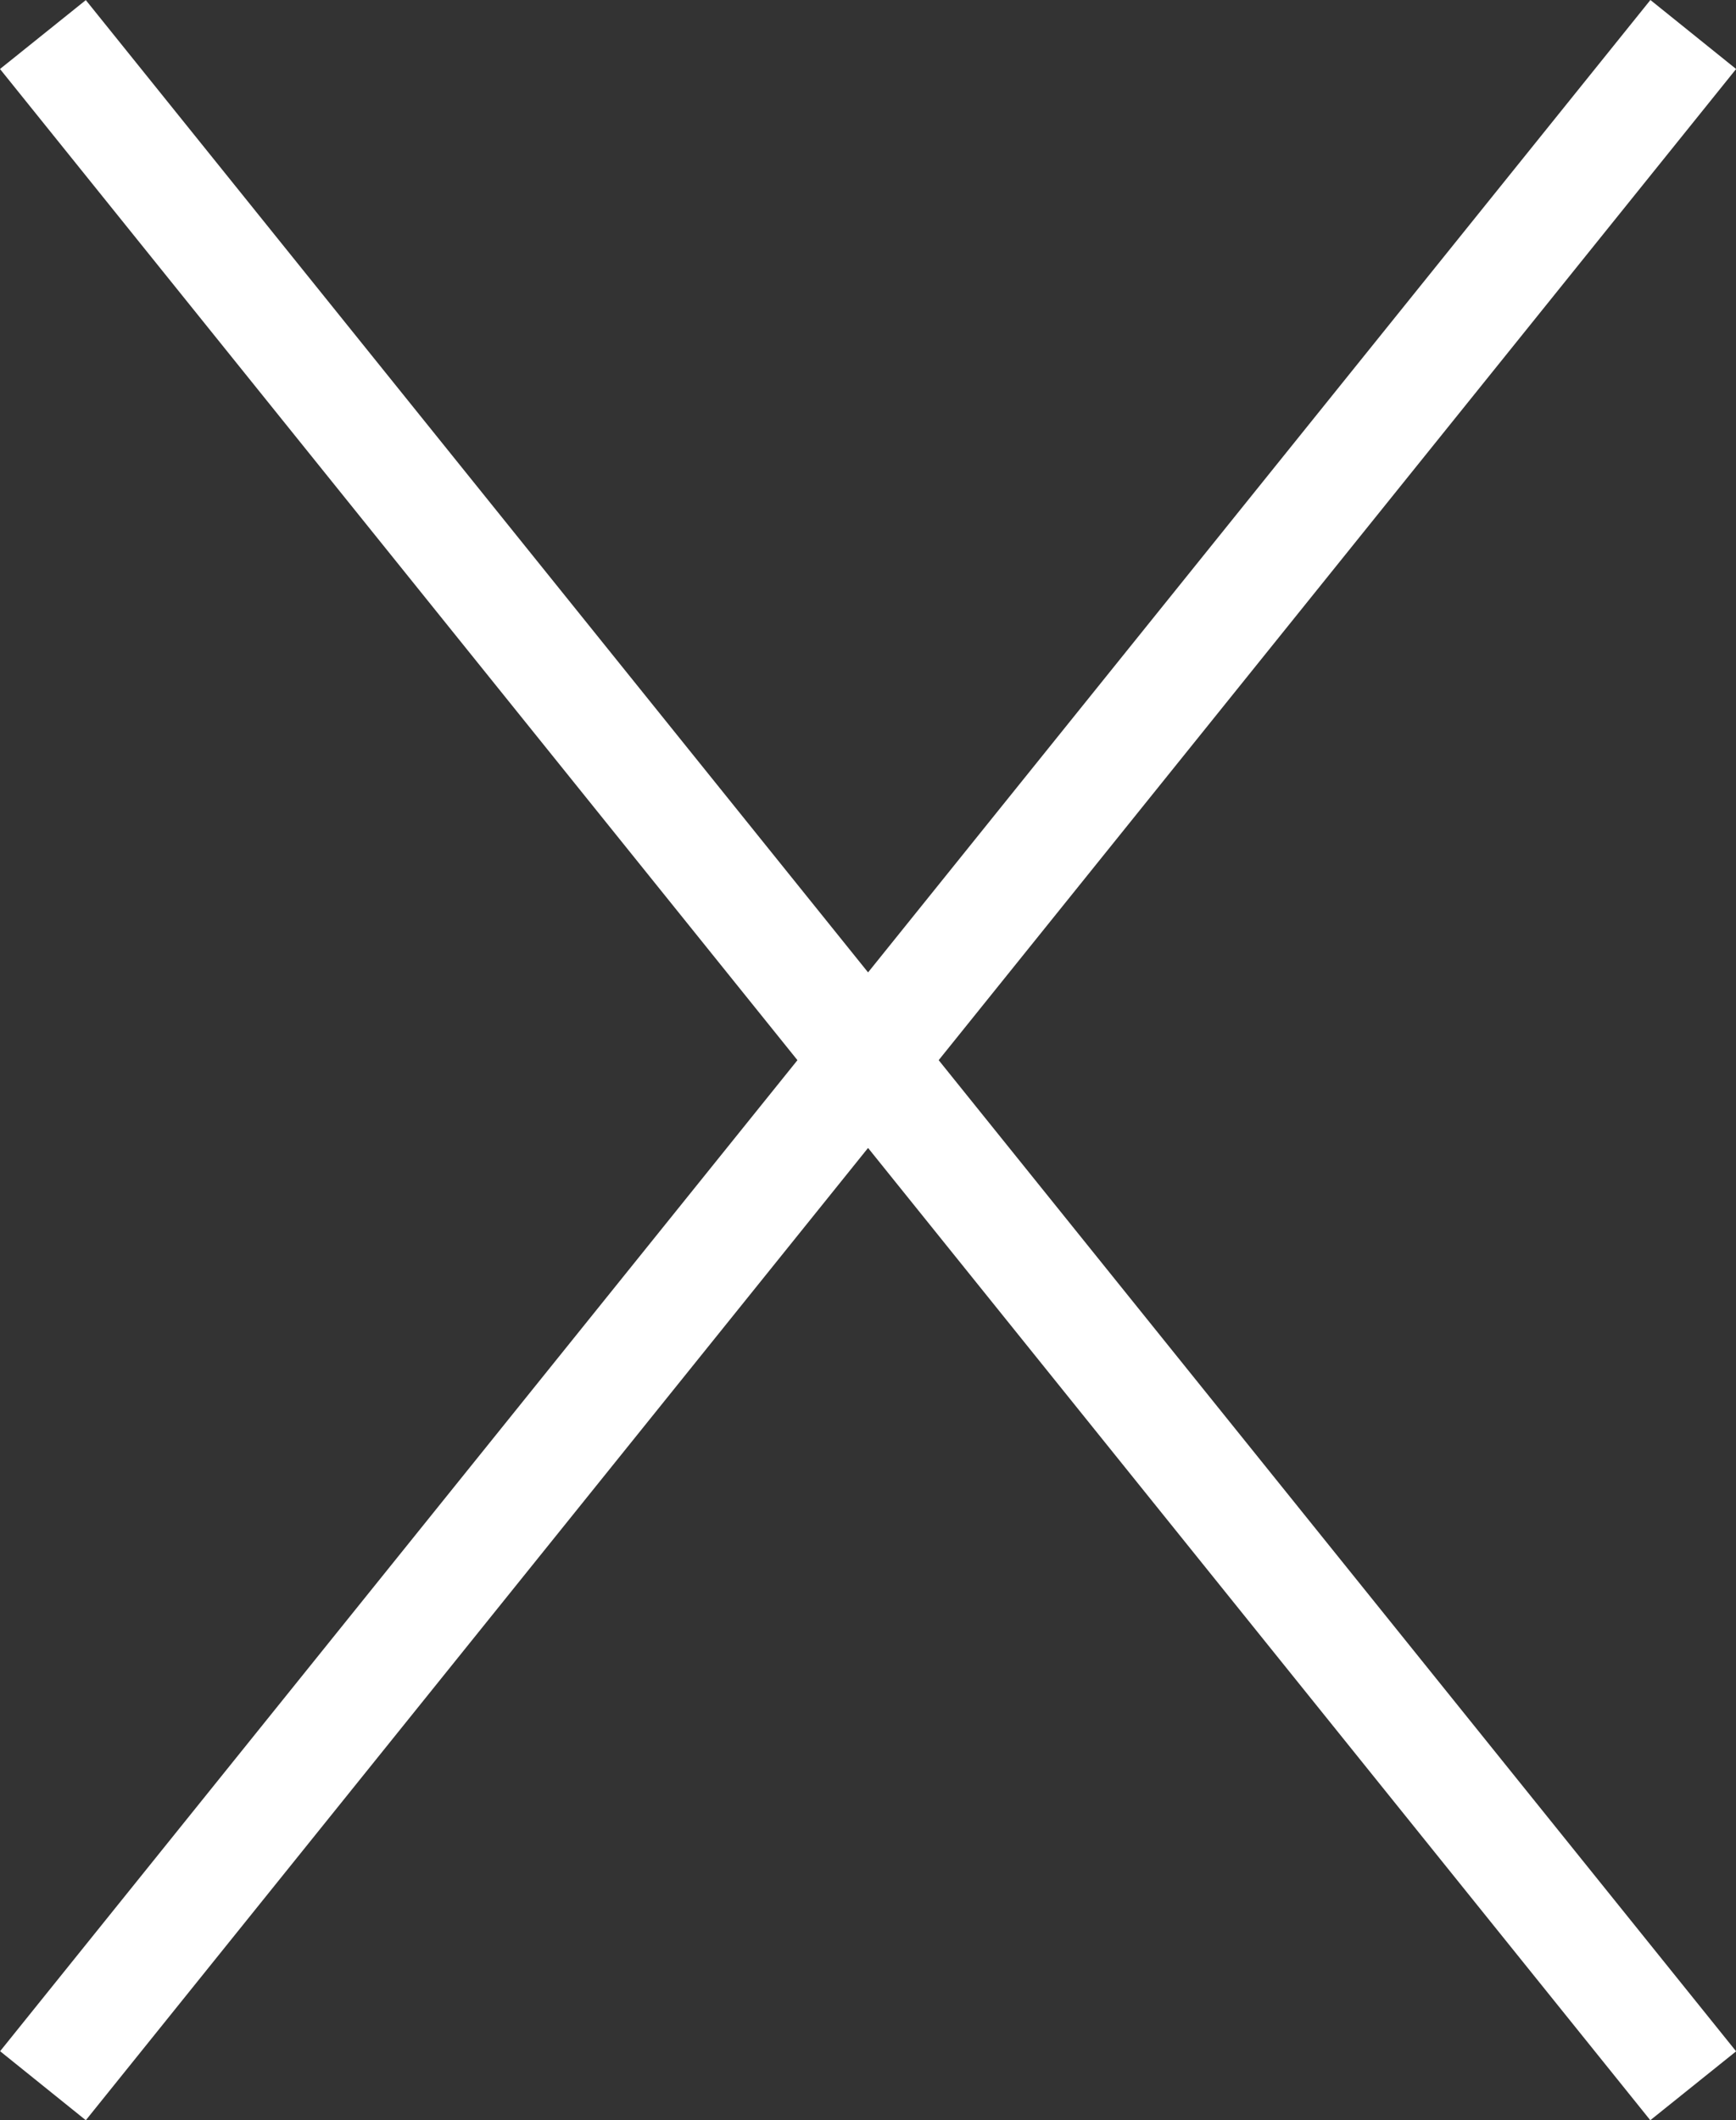
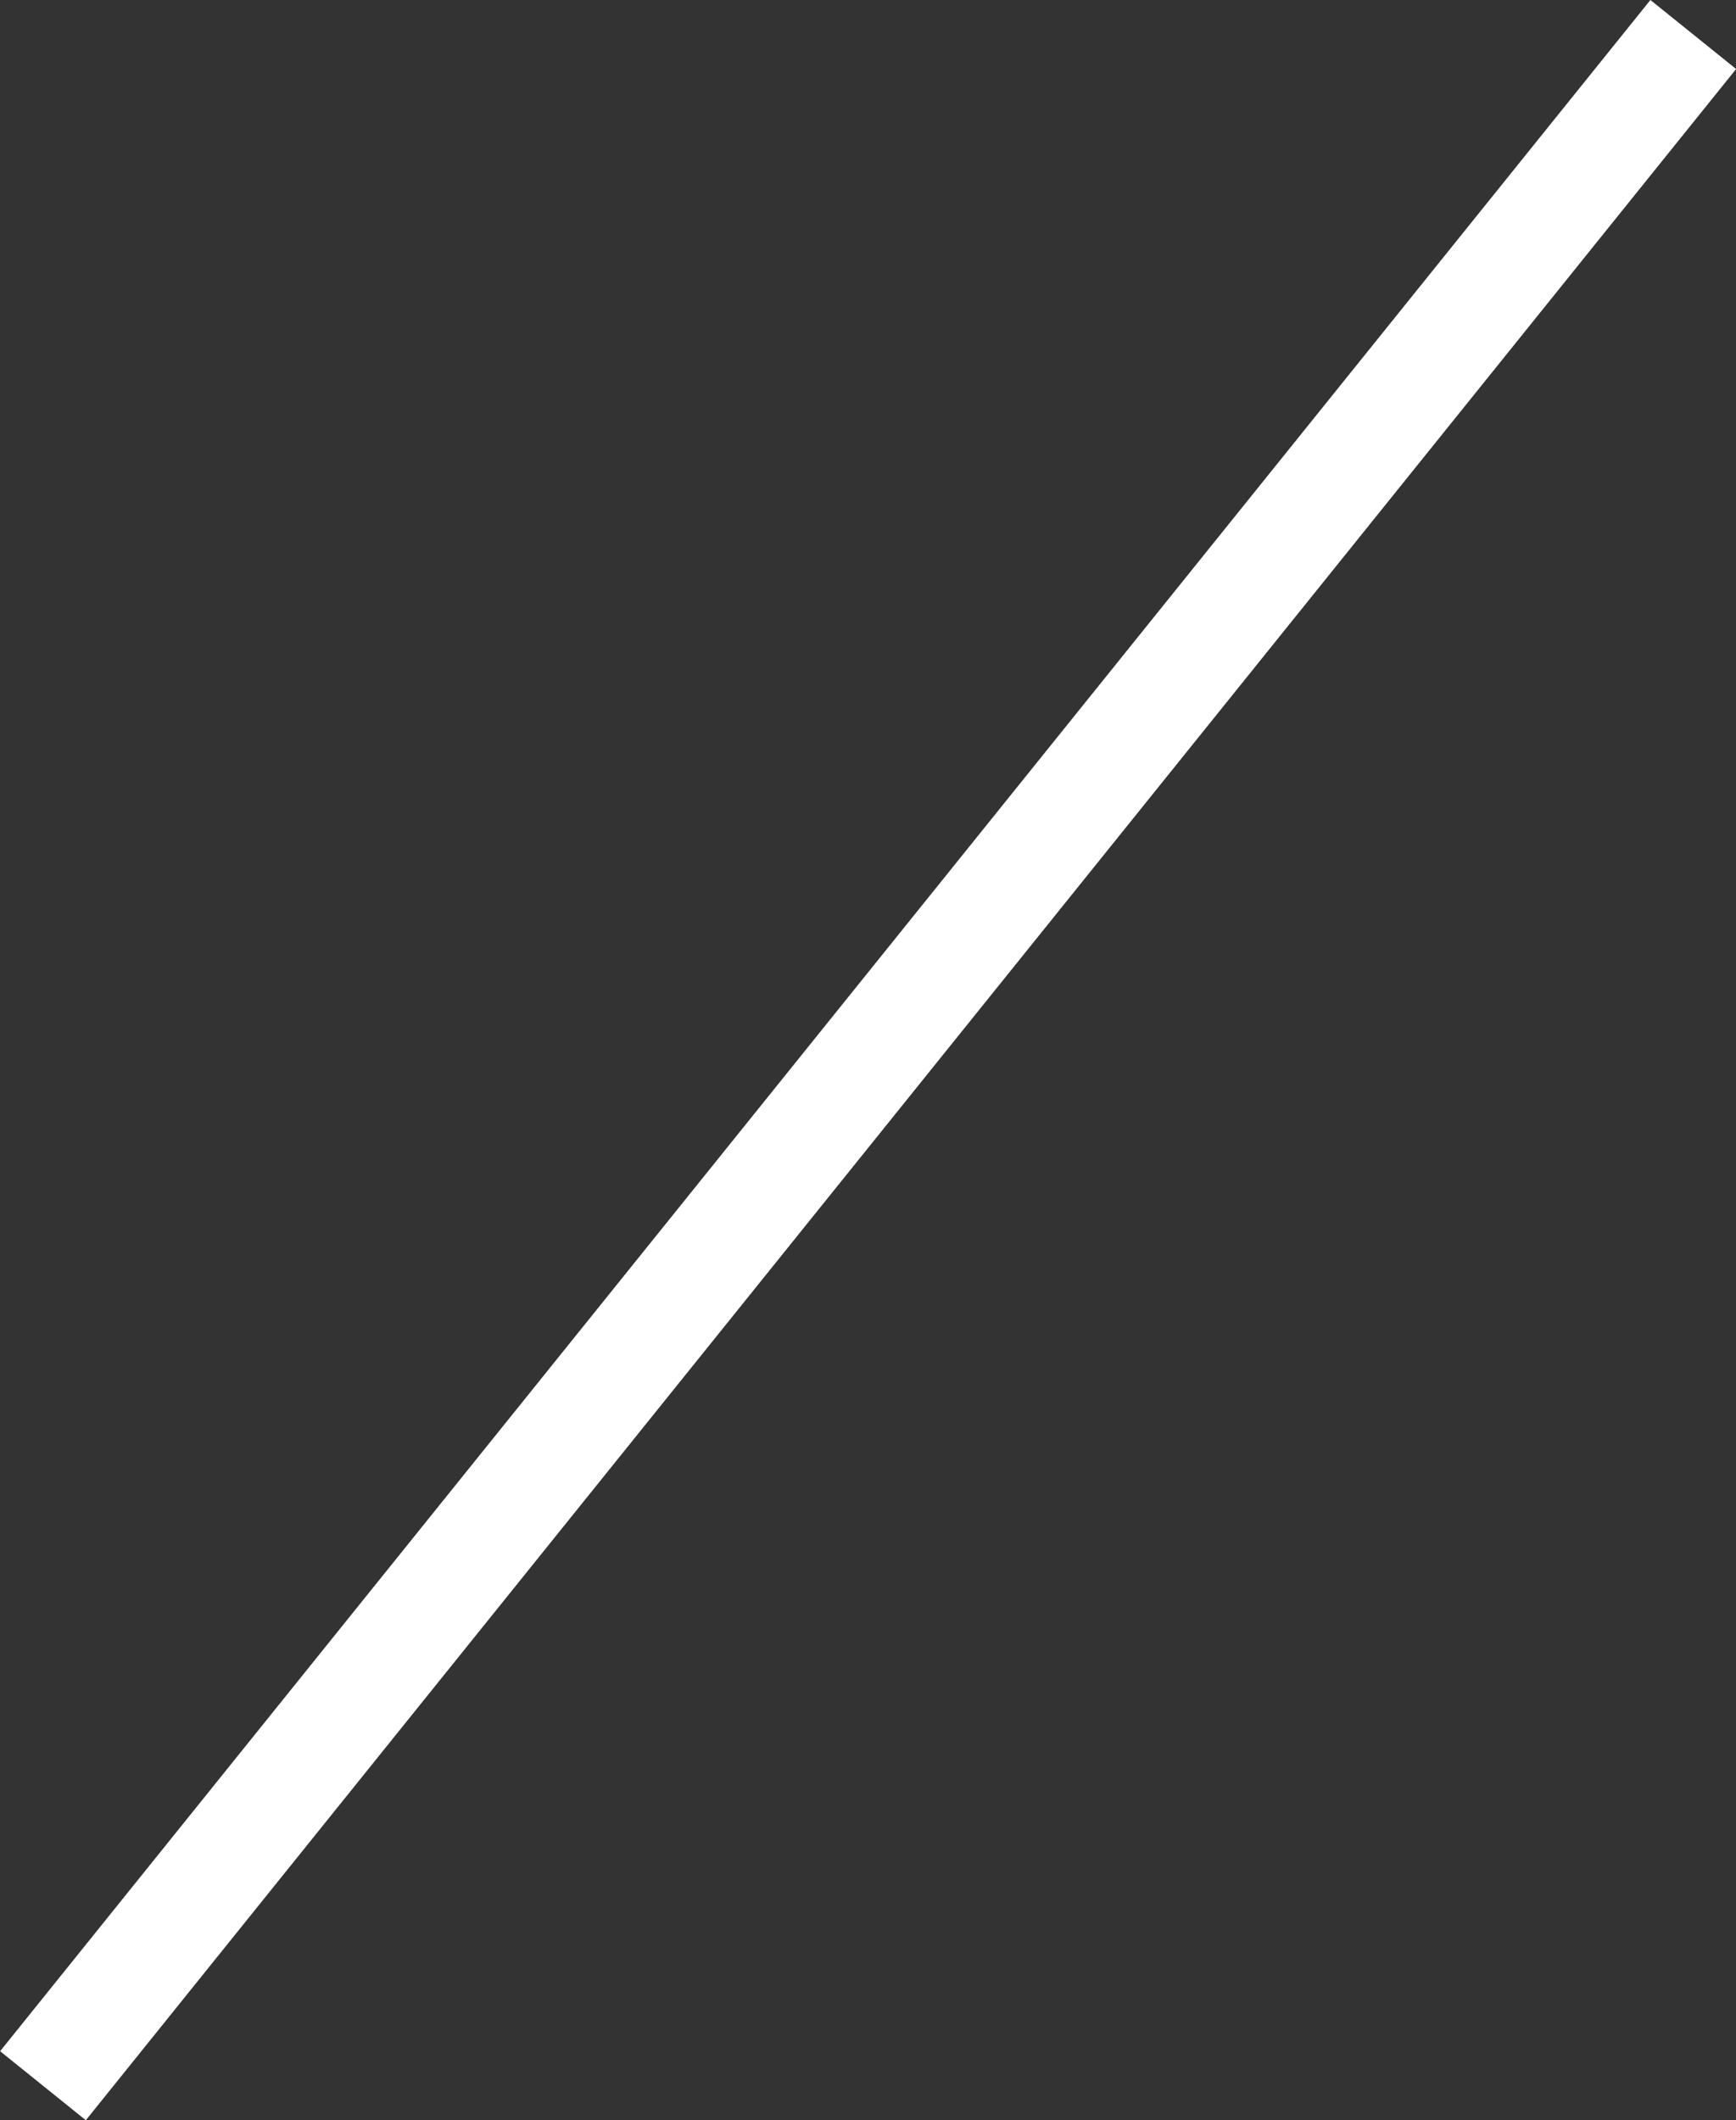
<svg xmlns="http://www.w3.org/2000/svg" width="15.779" height="19.265" viewBox="0 0 15.779 19.265">
  <rect x="0" y="0" width="15.779" height="19.265" fill="#333333" stroke="none" />
  <g id="グループ_17677" data-name="グループ 17677" transform="translate(-315.958 0.208)">
    <path id="線_262" data-name="線 262" d="M.39,18.951l-.779-.627,15-18.638.779.627Z" transform="translate(316.348 0.106)" fill="#fff" />
-     <path id="線_263" data-name="線 263" d="M14.61,18.951-.39.313.39-.313l15,18.638Z" transform="translate(316.348 0.106)" fill="#fff" />
  </g>
</svg>